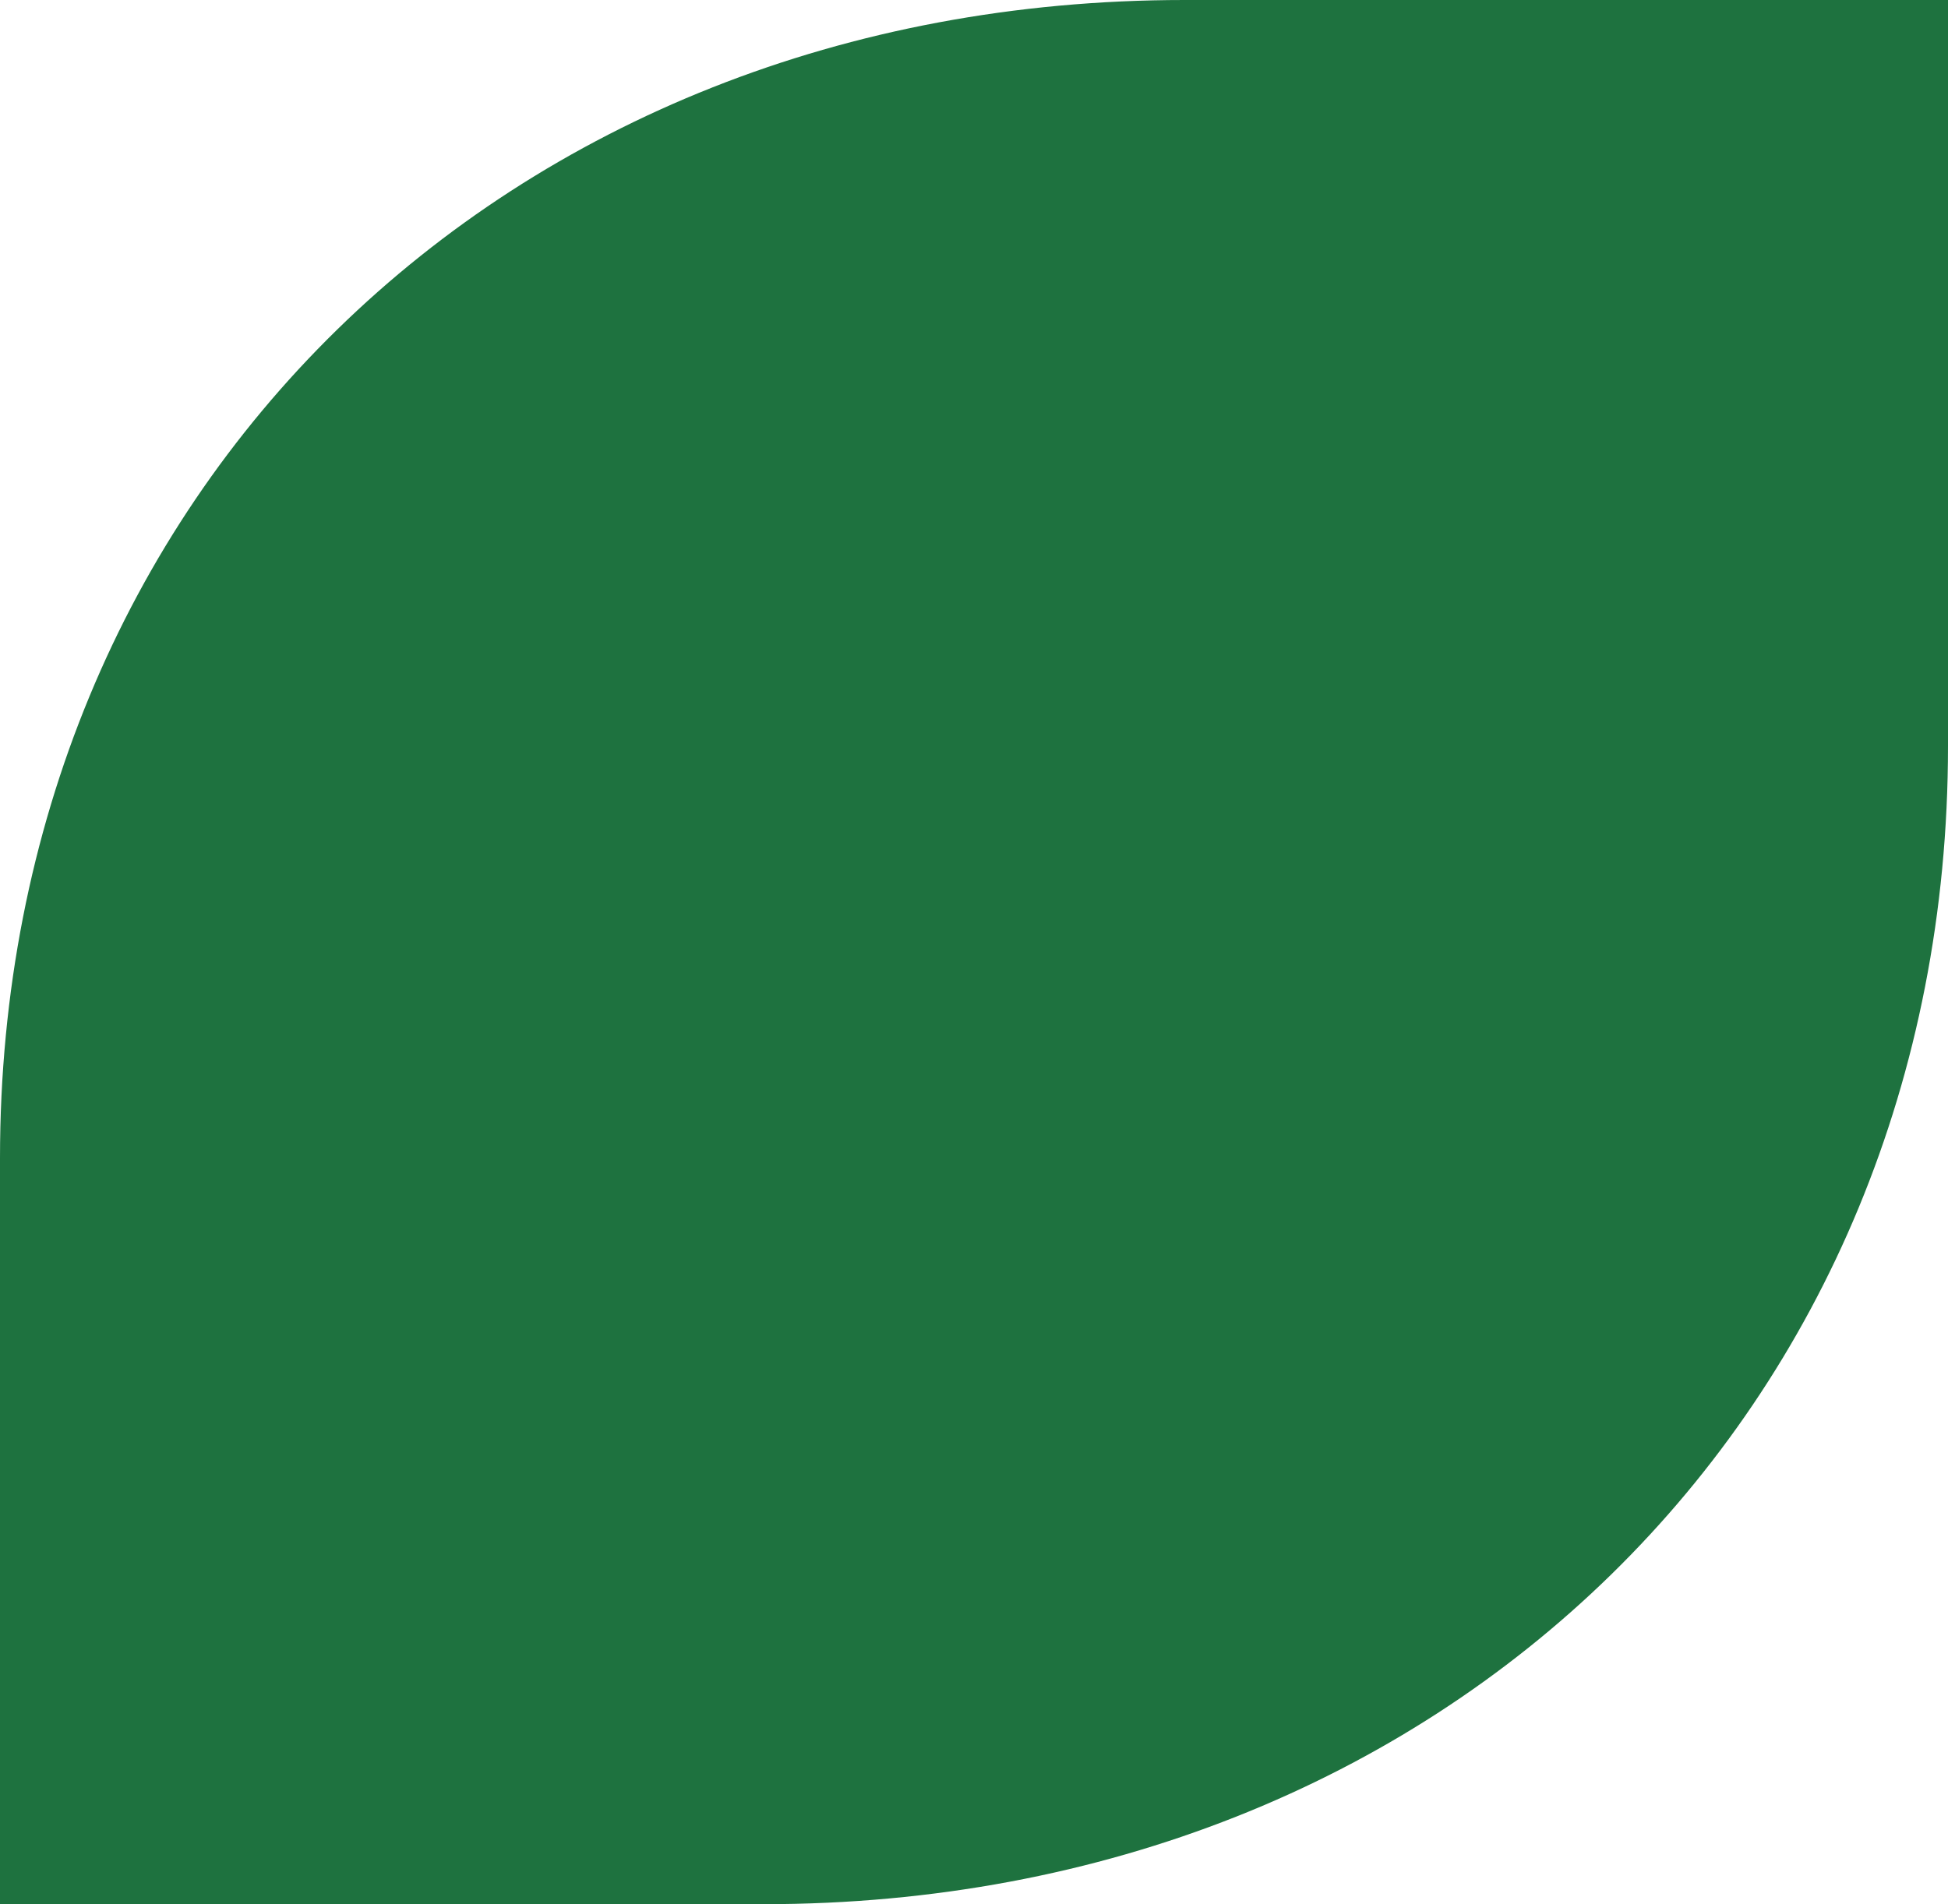
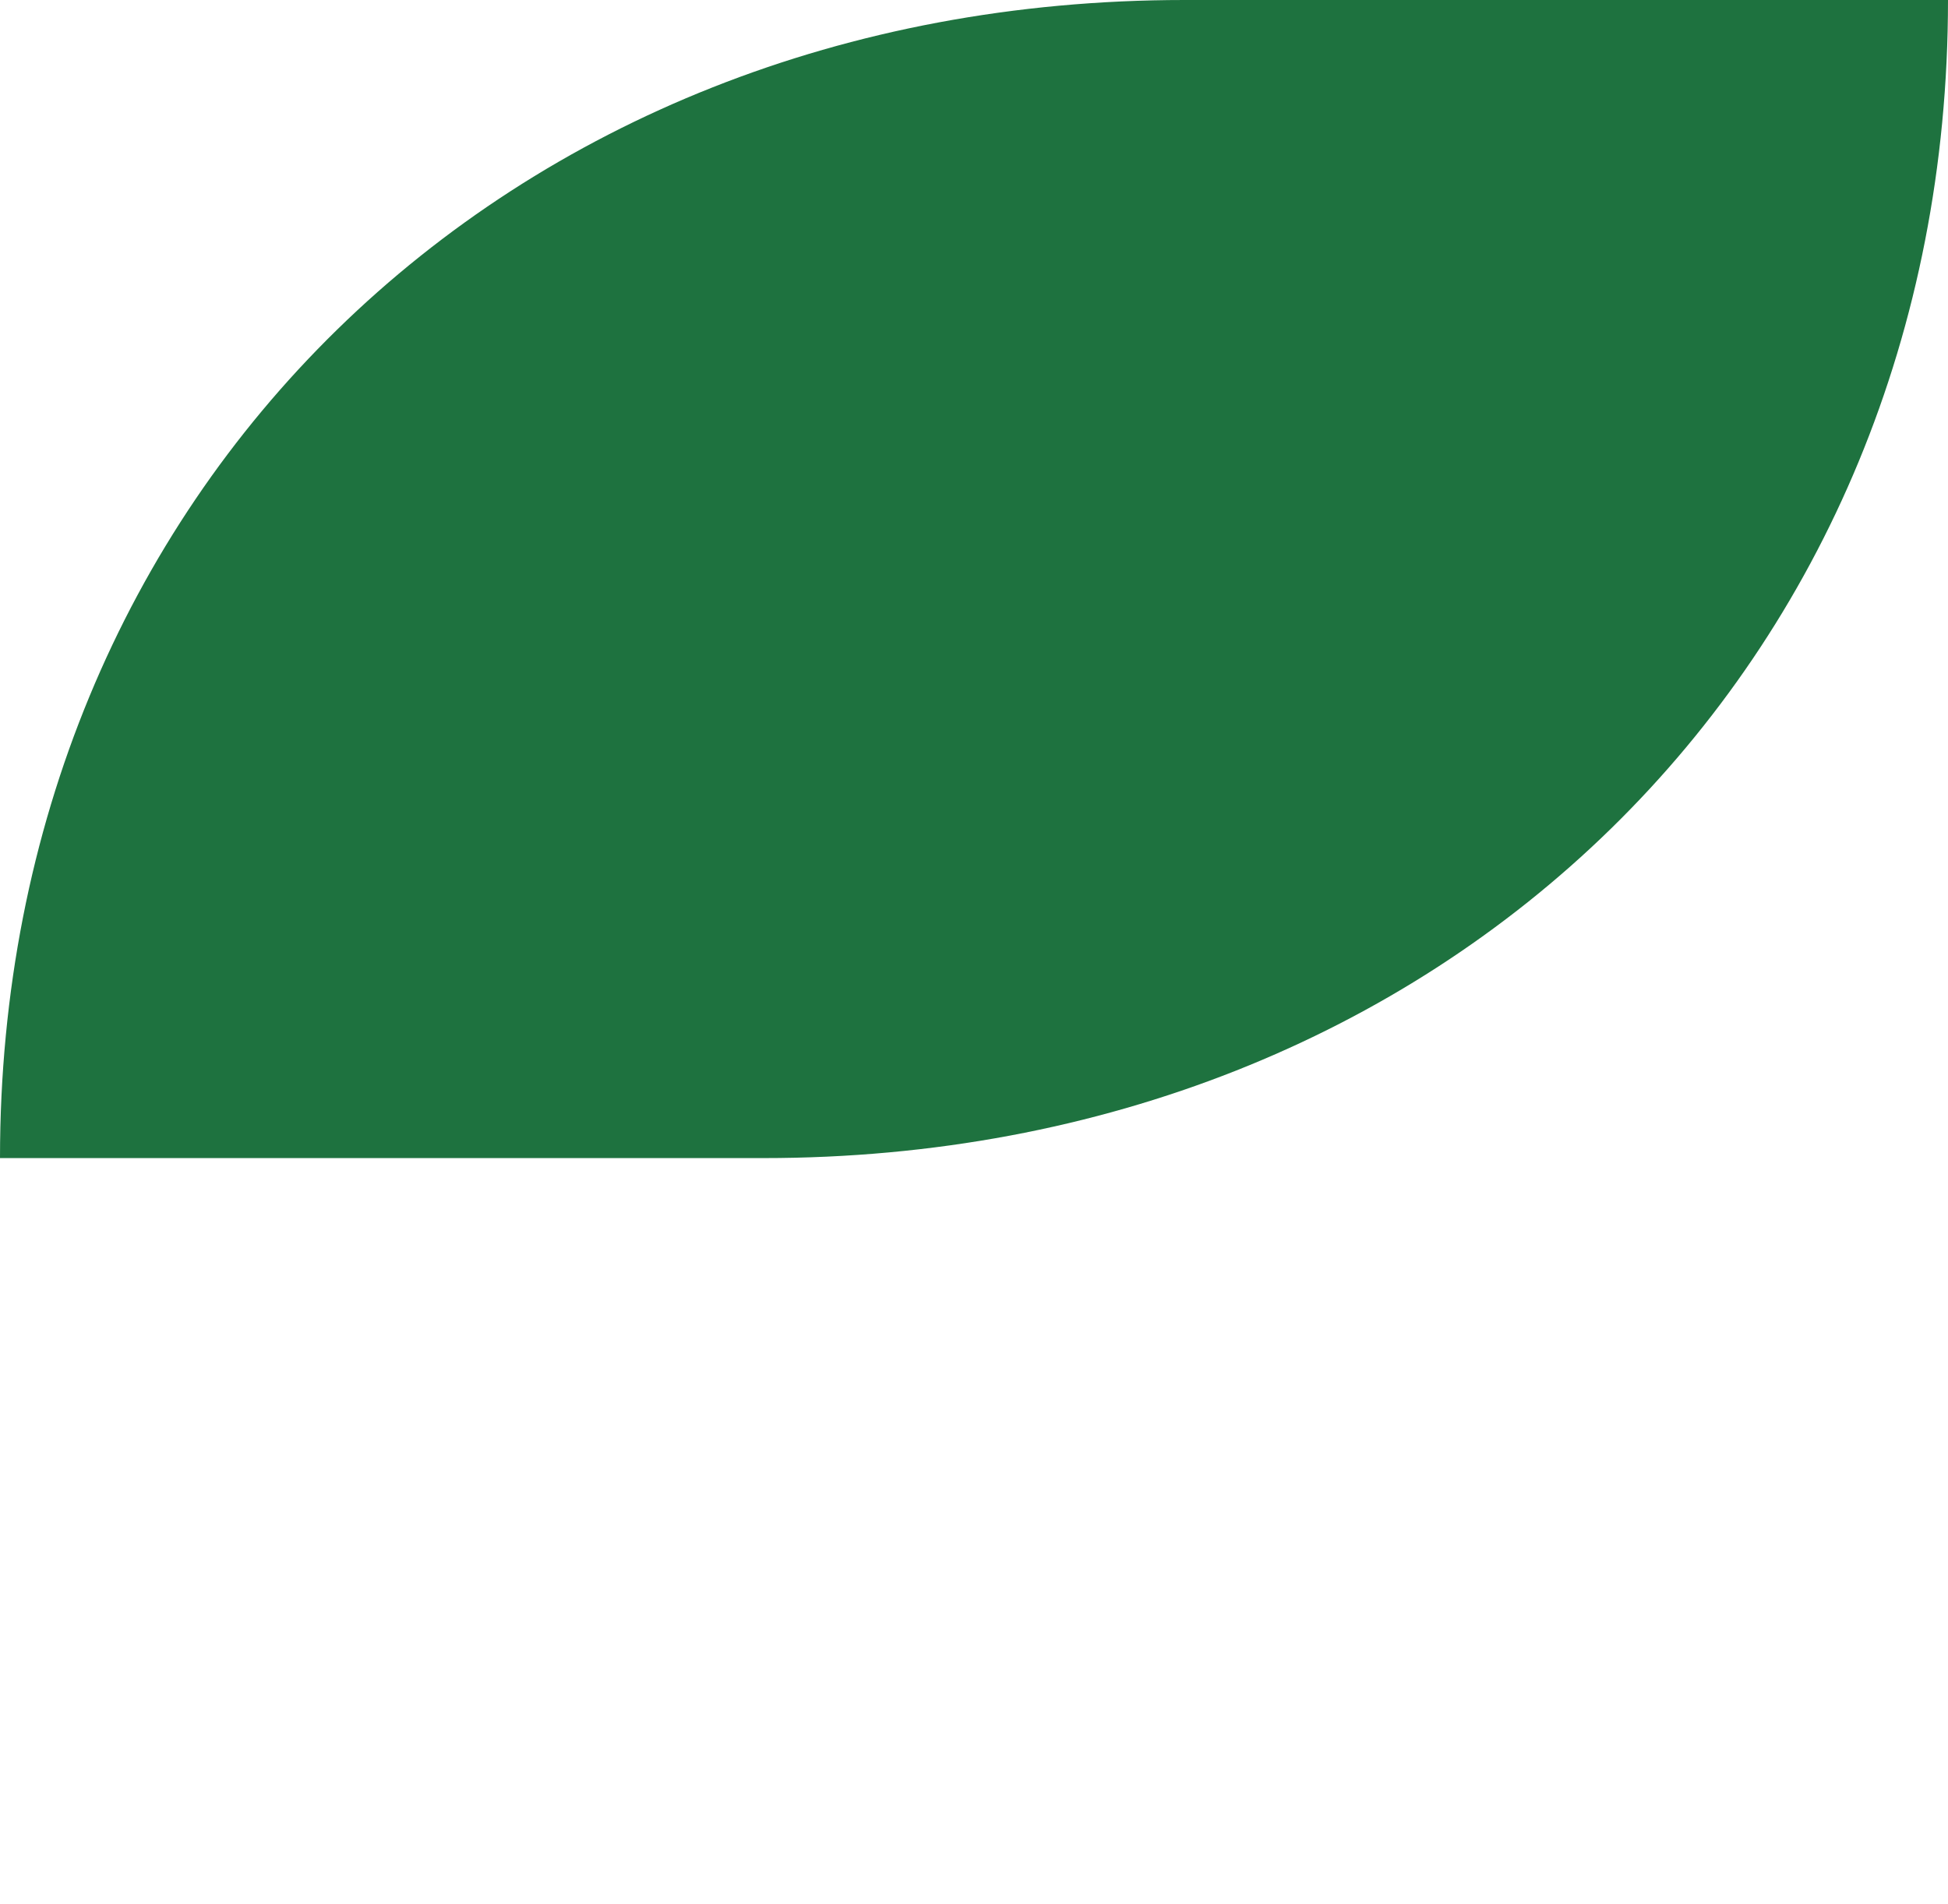
<svg xmlns="http://www.w3.org/2000/svg" id="Layer_2" data-name="Layer 2" viewBox="0 0 26 25.42">
  <defs>
    <style>
      .cls-1 {
        fill: #1e723f;
      }
    </style>
  </defs>
  <g id="Layer_1-2" data-name="Layer 1">
-     <path class="cls-1" d="M26,9.96V0h-10.19C6.73,0,0,6.58,0,15.46v9.96h10.19c9.09,0,15.81-6.58,15.81-15.46" />
+     <path class="cls-1" d="M26,9.96V0h-10.19C6.73,0,0,6.58,0,15.46h10.19c9.09,0,15.81-6.58,15.81-15.46" />
  </g>
</svg>